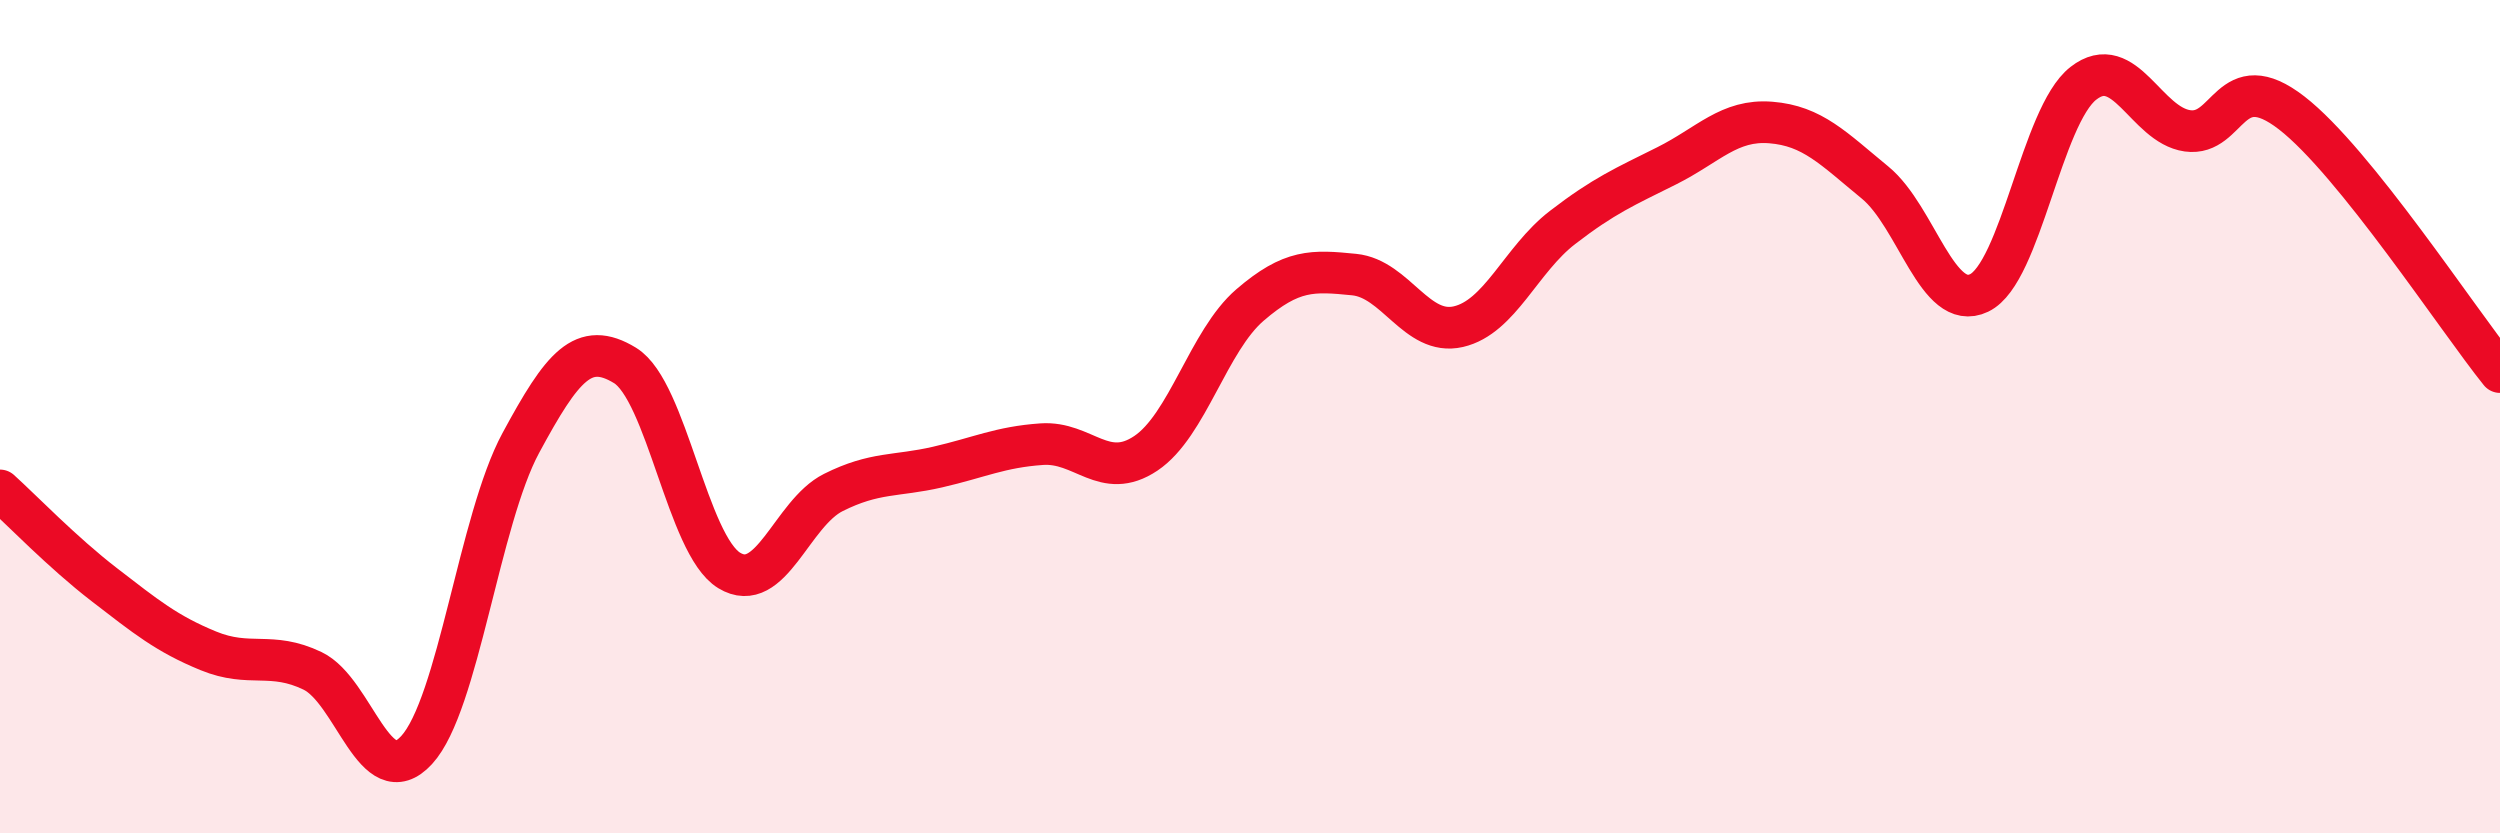
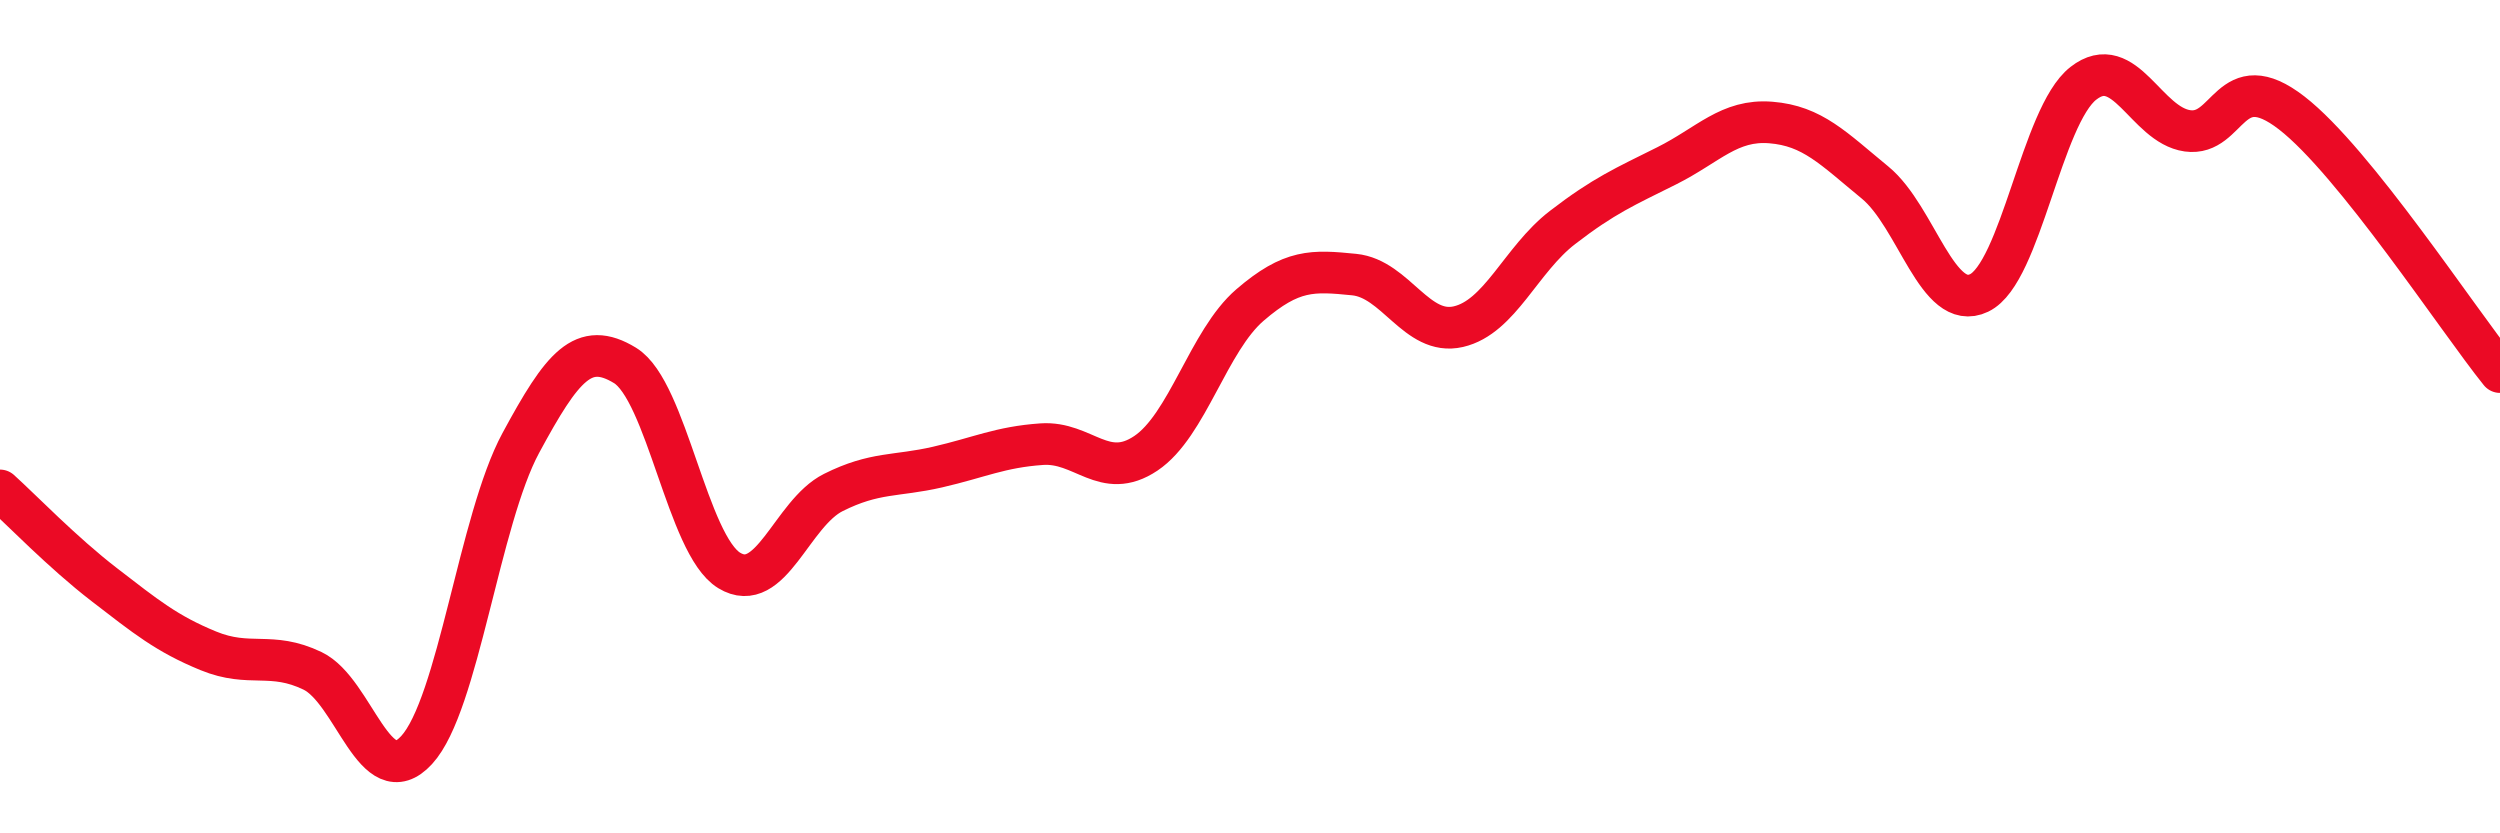
<svg xmlns="http://www.w3.org/2000/svg" width="60" height="20" viewBox="0 0 60 20">
-   <path d="M 0,11.77 C 0.5,12.22 1.5,13.26 2.5,14.03 C 3.5,14.8 4,15.21 5,15.62 C 6,16.03 6.5,15.62 7.5,16.1 C 8.5,16.58 9,19.09 10,18 C 11,16.91 11.5,12.48 12.5,10.63 C 13.5,8.78 14,8.16 15,8.77 C 16,9.38 16.5,13.08 17.5,13.69 C 18.5,14.3 19,12.32 20,11.82 C 21,11.32 21.5,11.44 22.5,11.21 C 23.5,10.98 24,10.73 25,10.66 C 26,10.59 26.5,11.55 27.5,10.88 C 28.5,10.21 29,8.18 30,7.32 C 31,6.46 31.5,6.49 32.5,6.59 C 33.5,6.69 34,8.07 35,7.84 C 36,7.61 36.5,6.23 37.5,5.46 C 38.5,4.69 39,4.48 40,3.98 C 41,3.48 41.5,2.86 42.5,2.94 C 43.5,3.02 44,3.56 45,4.38 C 46,5.2 46.5,7.51 47.5,7.03 C 48.5,6.55 49,2.78 50,2 C 51,1.22 51.5,3 52.5,3.14 C 53.5,3.28 53.5,1.55 55,2.71 C 56.5,3.87 59,7.69 60,8.93L60 20L0 20Z" fill="#EB0A25" opacity="0.1" stroke-linecap="round" stroke-linejoin="round" />
  <path d="M 0,11.77 C 0.5,12.22 1.5,13.26 2.5,14.03 C 3.5,14.8 4,15.21 5,15.62 C 6,16.03 6.5,15.62 7.5,16.1 C 8.5,16.58 9,19.09 10,18 C 11,16.91 11.5,12.48 12.5,10.63 C 13.5,8.78 14,8.16 15,8.77 C 16,9.38 16.5,13.08 17.5,13.69 C 18.5,14.3 19,12.32 20,11.82 C 21,11.32 21.5,11.44 22.5,11.21 C 23.5,10.98 24,10.73 25,10.66 C 26,10.59 26.5,11.55 27.5,10.88 C 28.5,10.21 29,8.18 30,7.32 C 31,6.46 31.5,6.49 32.5,6.59 C 33.5,6.69 34,8.07 35,7.84 C 36,7.61 36.5,6.23 37.5,5.46 C 38.5,4.69 39,4.48 40,3.98 C 41,3.48 41.5,2.86 42.5,2.94 C 43.5,3.02 44,3.56 45,4.38 C 46,5.2 46.5,7.51 47.5,7.03 C 48.5,6.55 49,2.78 50,2 C 51,1.22 51.5,3 52.5,3.14 C 53.5,3.28 53.5,1.55 55,2.71 C 56.5,3.87 59,7.69 60,8.93" stroke="#EB0A25" stroke-width="1" fill="none" stroke-linecap="round" stroke-linejoin="round" />
</svg>